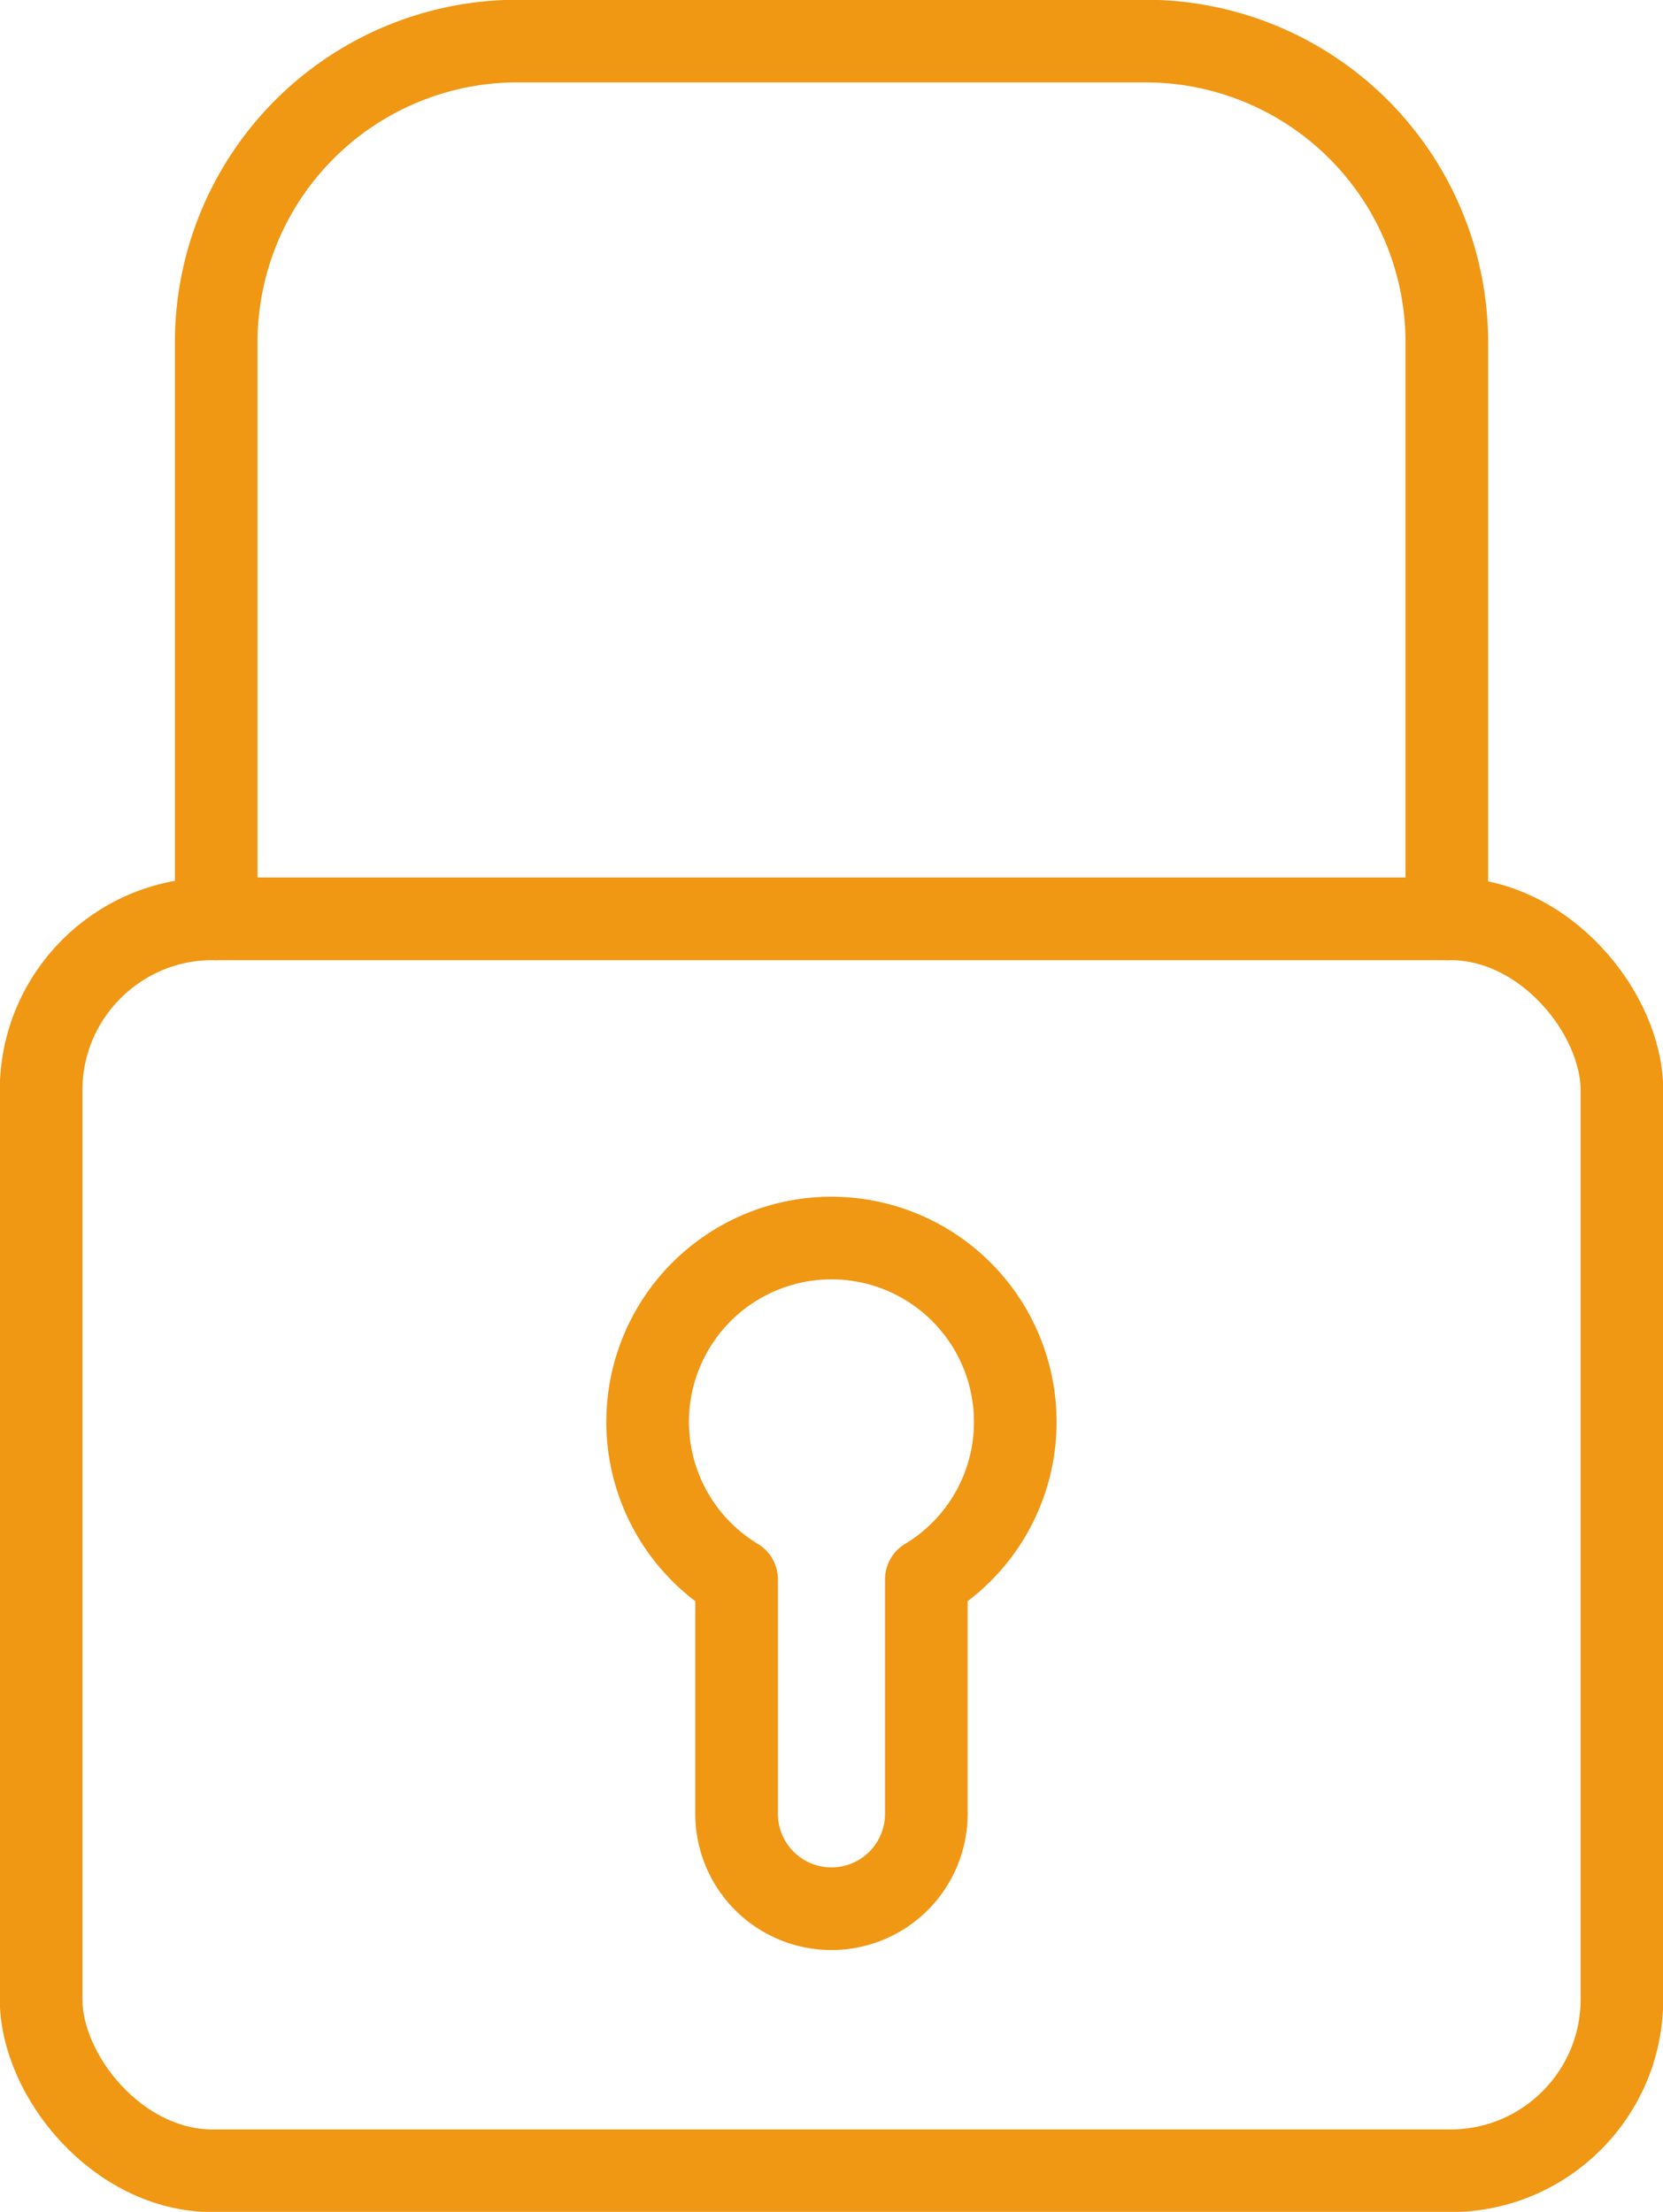
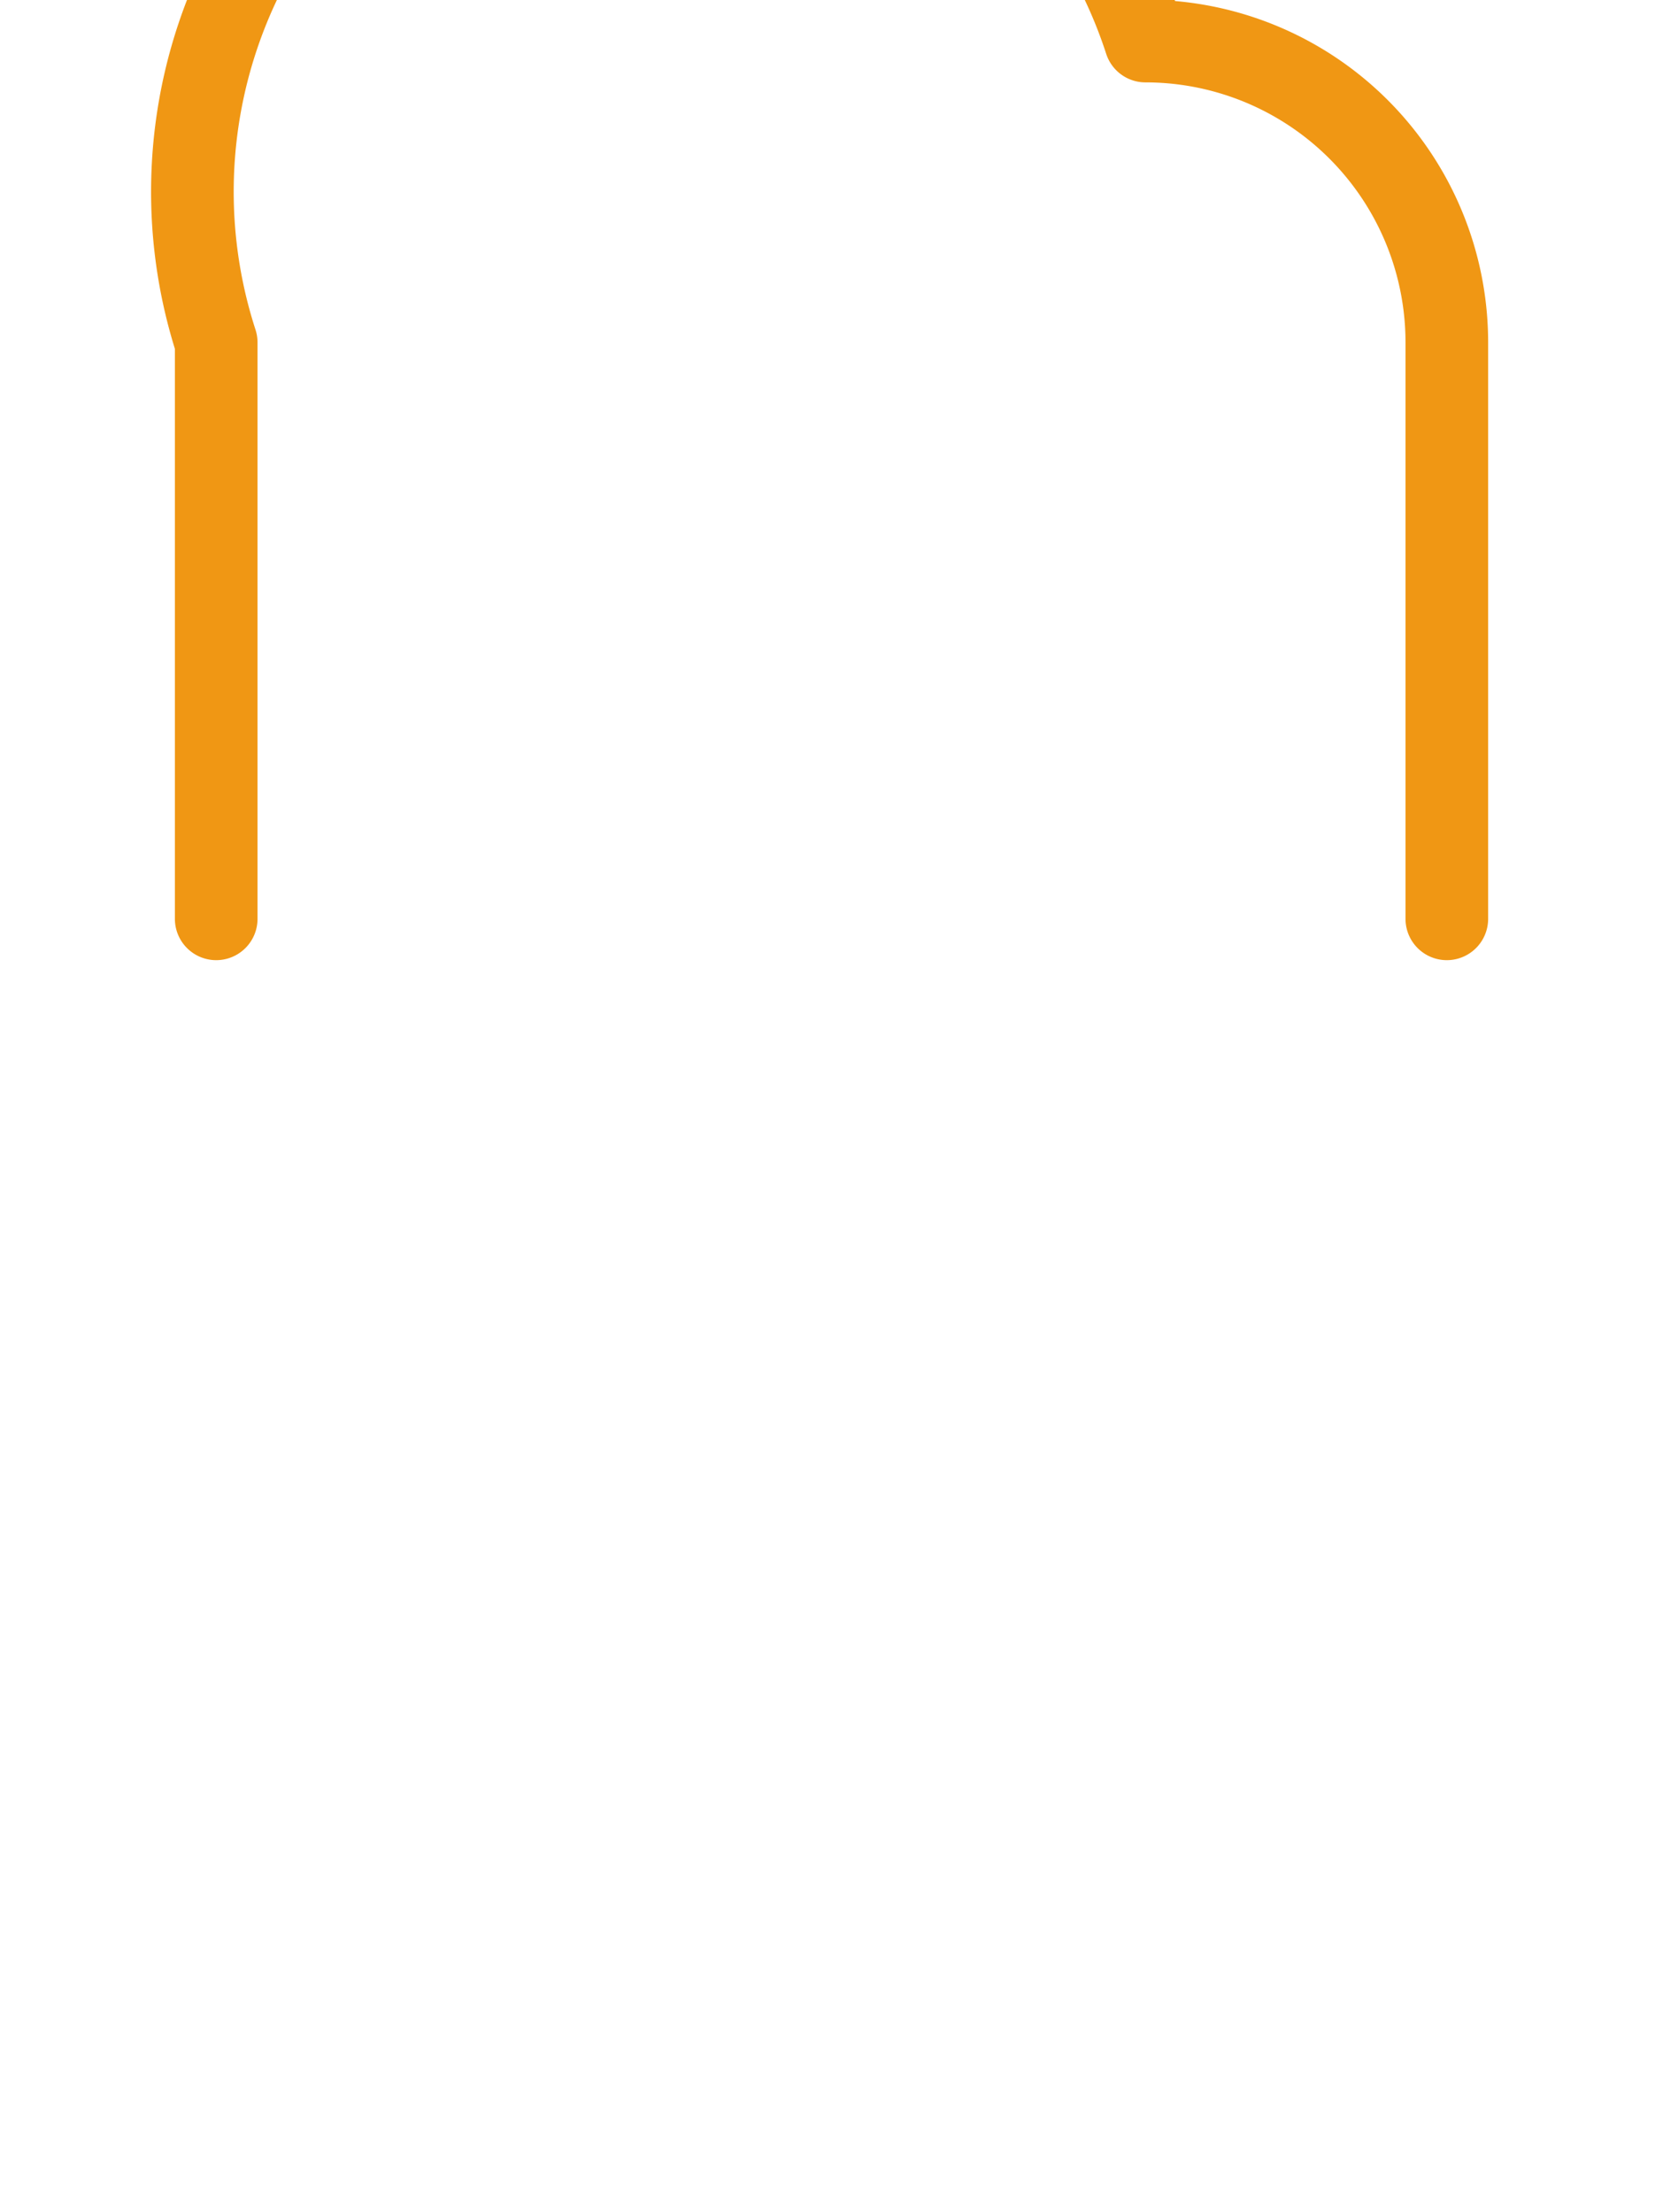
<svg xmlns="http://www.w3.org/2000/svg" width="60.38" height="80.3" viewBox="0 0 60.38 80.3">
  <defs>
    <clipPath id="clip-path">
      <rect id="Rechteck_44" data-name="Rechteck 44" width="60.38" height="80.3" fill="none" stroke="#f09714" stroke-width="3" />
    </clipPath>
  </defs>
  <g id="Gruppe_54" data-name="Gruppe 54" transform="translate(0)">
    <g id="Gruppe_53" data-name="Gruppe 53" transform="translate(0 0)" clip-path="url(#clip-path)">
-       <rect id="Rechteck_43" data-name="Rechteck 43" width="57.397" height="45.452" rx="6.228" transform="translate(1.492 33.357)" fill="none" stroke="#f09714" stroke-linecap="round" stroke-linejoin="round" stroke-width="3" />
-       <path id="Pfad_35" data-name="Pfad 35" d="M51.261,33.117V12.191A10.941,10.941,0,0,0,40.32,1.25h-22.8A10.941,10.941,0,0,0,6.58,12.191V33.117" transform="translate(1.27 0.241)" fill="none" stroke="#f09714" stroke-linecap="round" stroke-linejoin="round" stroke-width="3" />
-       <path id="Pfad_36" data-name="Pfad 36" d="M33.058,44.357A6.674,6.674,0,1,0,22.94,50.065v8.513a3.445,3.445,0,0,0,3.445,3.445h0a3.445,3.445,0,0,0,3.444-3.445V50.065A6.662,6.662,0,0,0,33.058,44.357Z" transform="translate(3.804 7.272)" fill="none" stroke="#f09714" stroke-linecap="round" stroke-linejoin="round" stroke-width="3" />
+       <path id="Pfad_35" data-name="Pfad 35" d="M51.261,33.117V12.191A10.941,10.941,0,0,0,40.32,1.25A10.941,10.941,0,0,0,6.58,12.191V33.117" transform="translate(1.27 0.241)" fill="none" stroke="#f09714" stroke-linecap="round" stroke-linejoin="round" stroke-width="3" />
    </g>
  </g>
</svg>